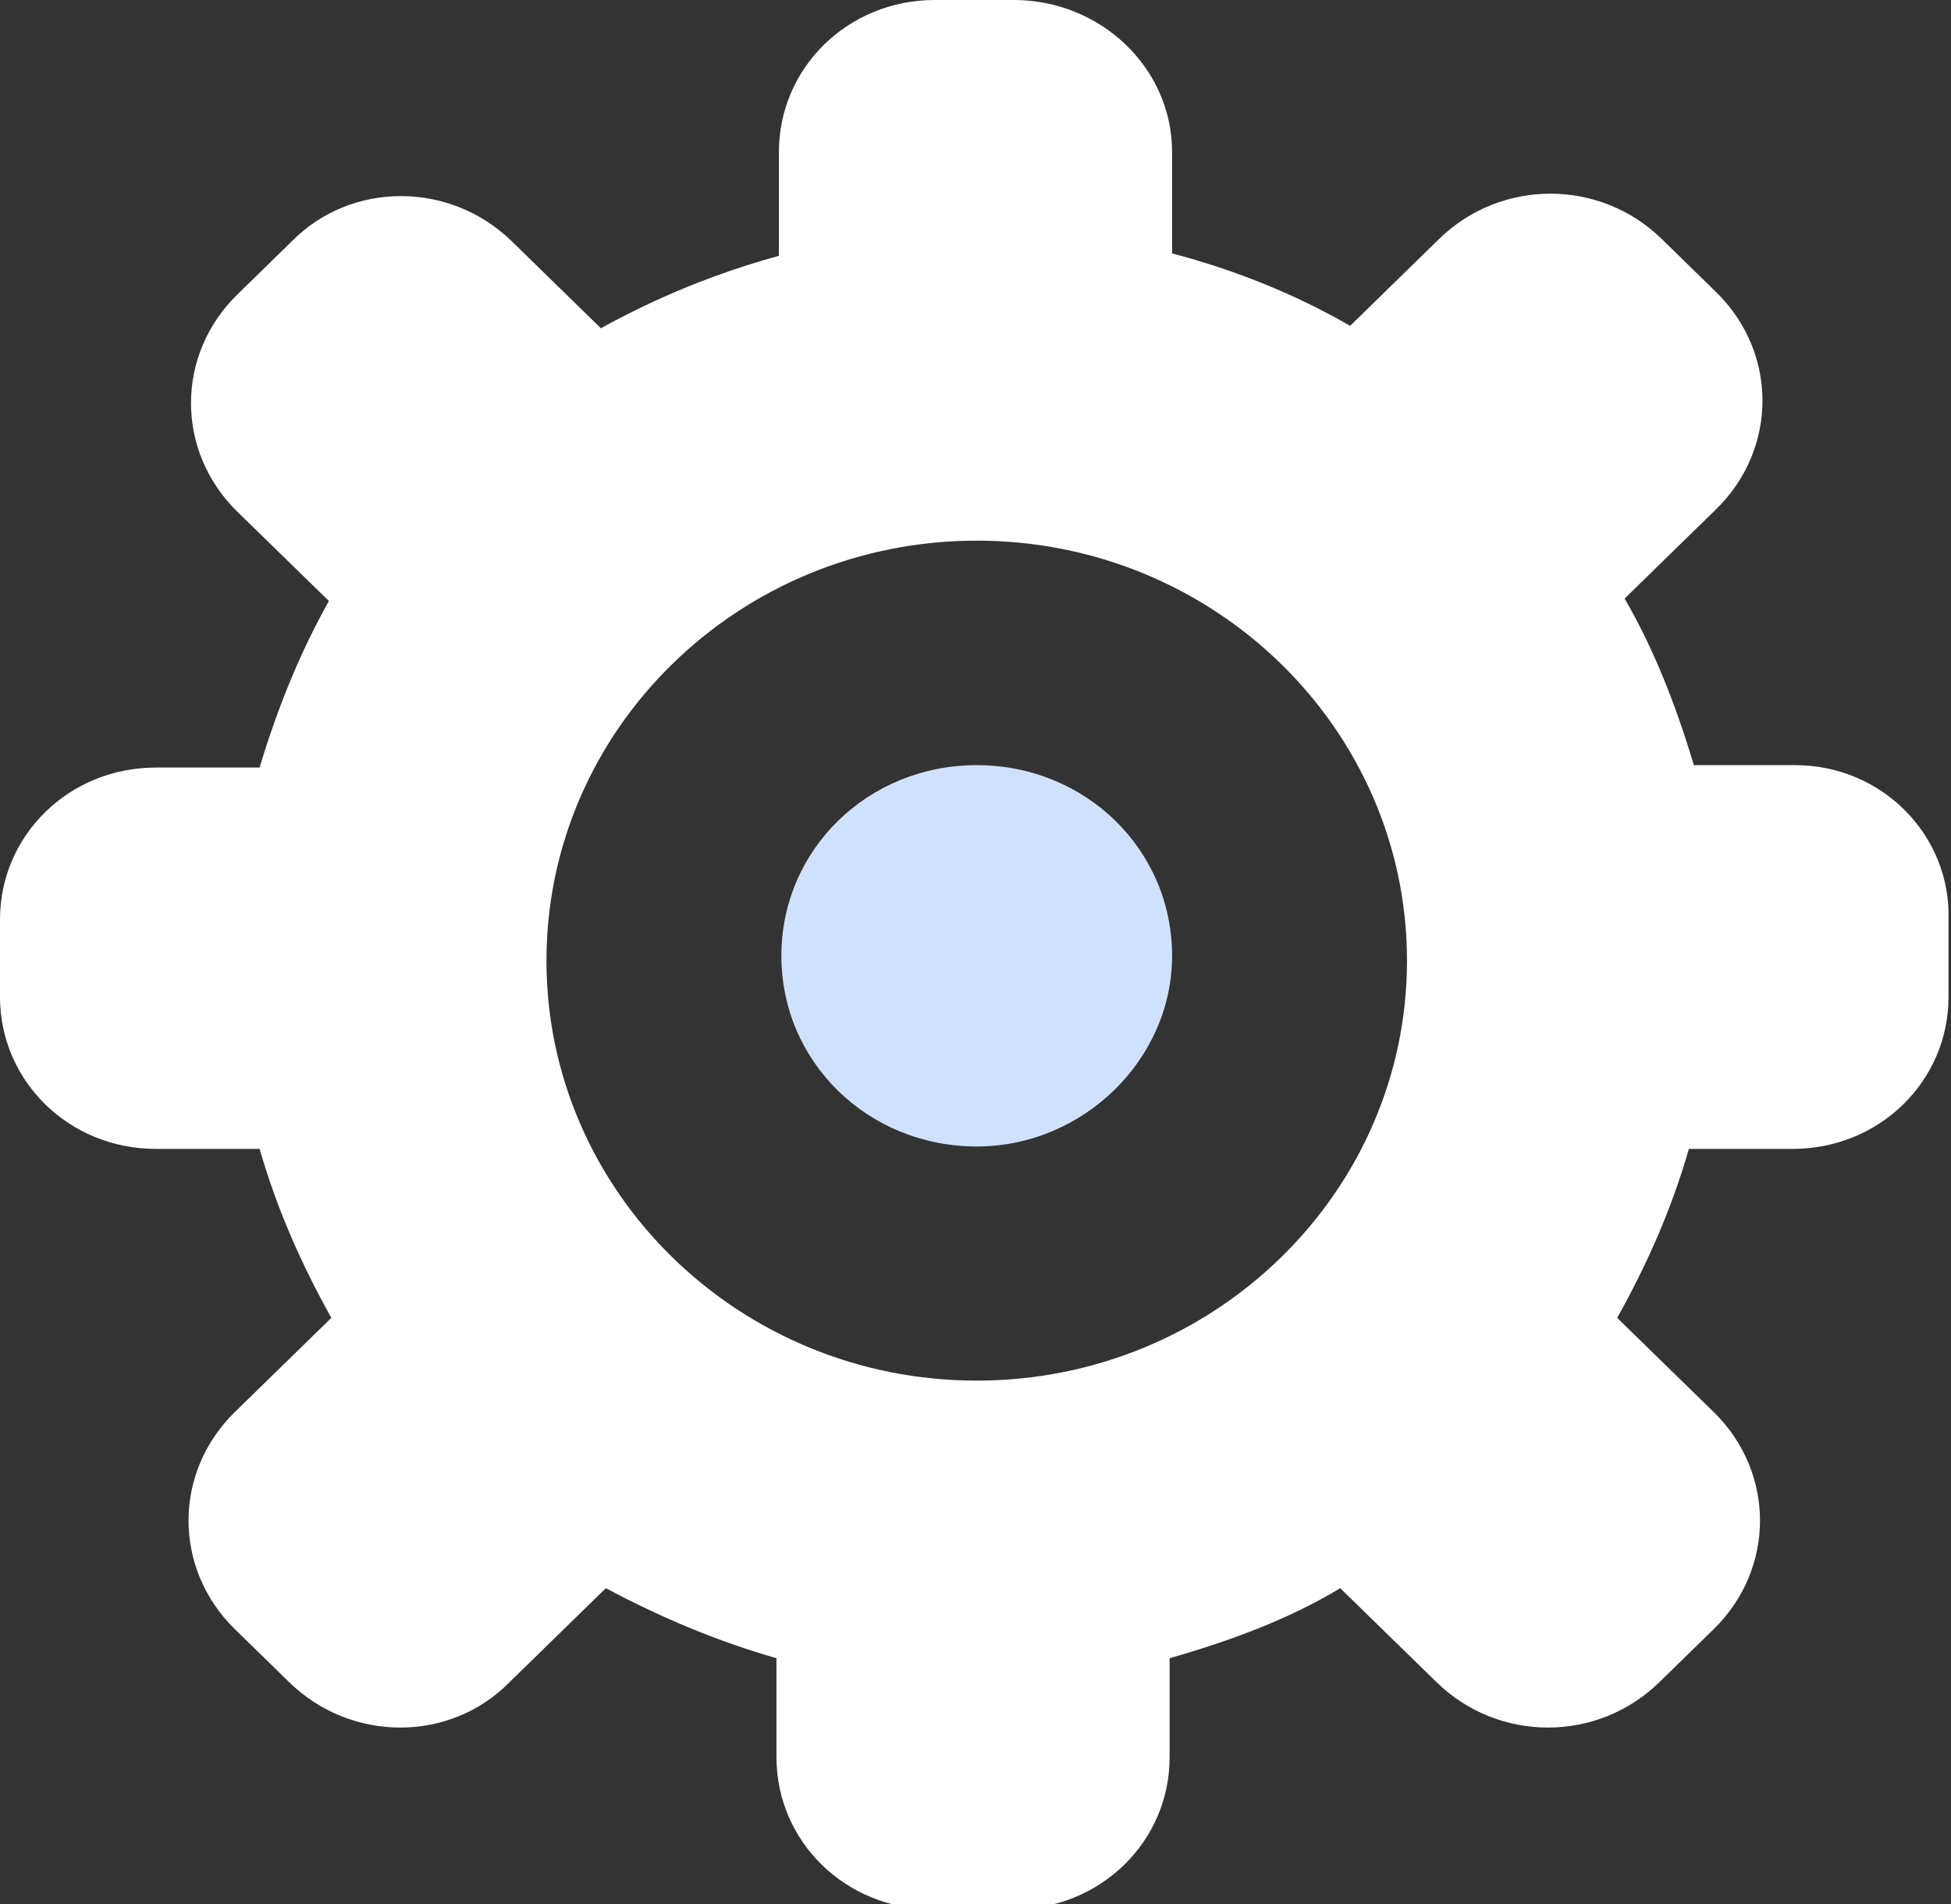
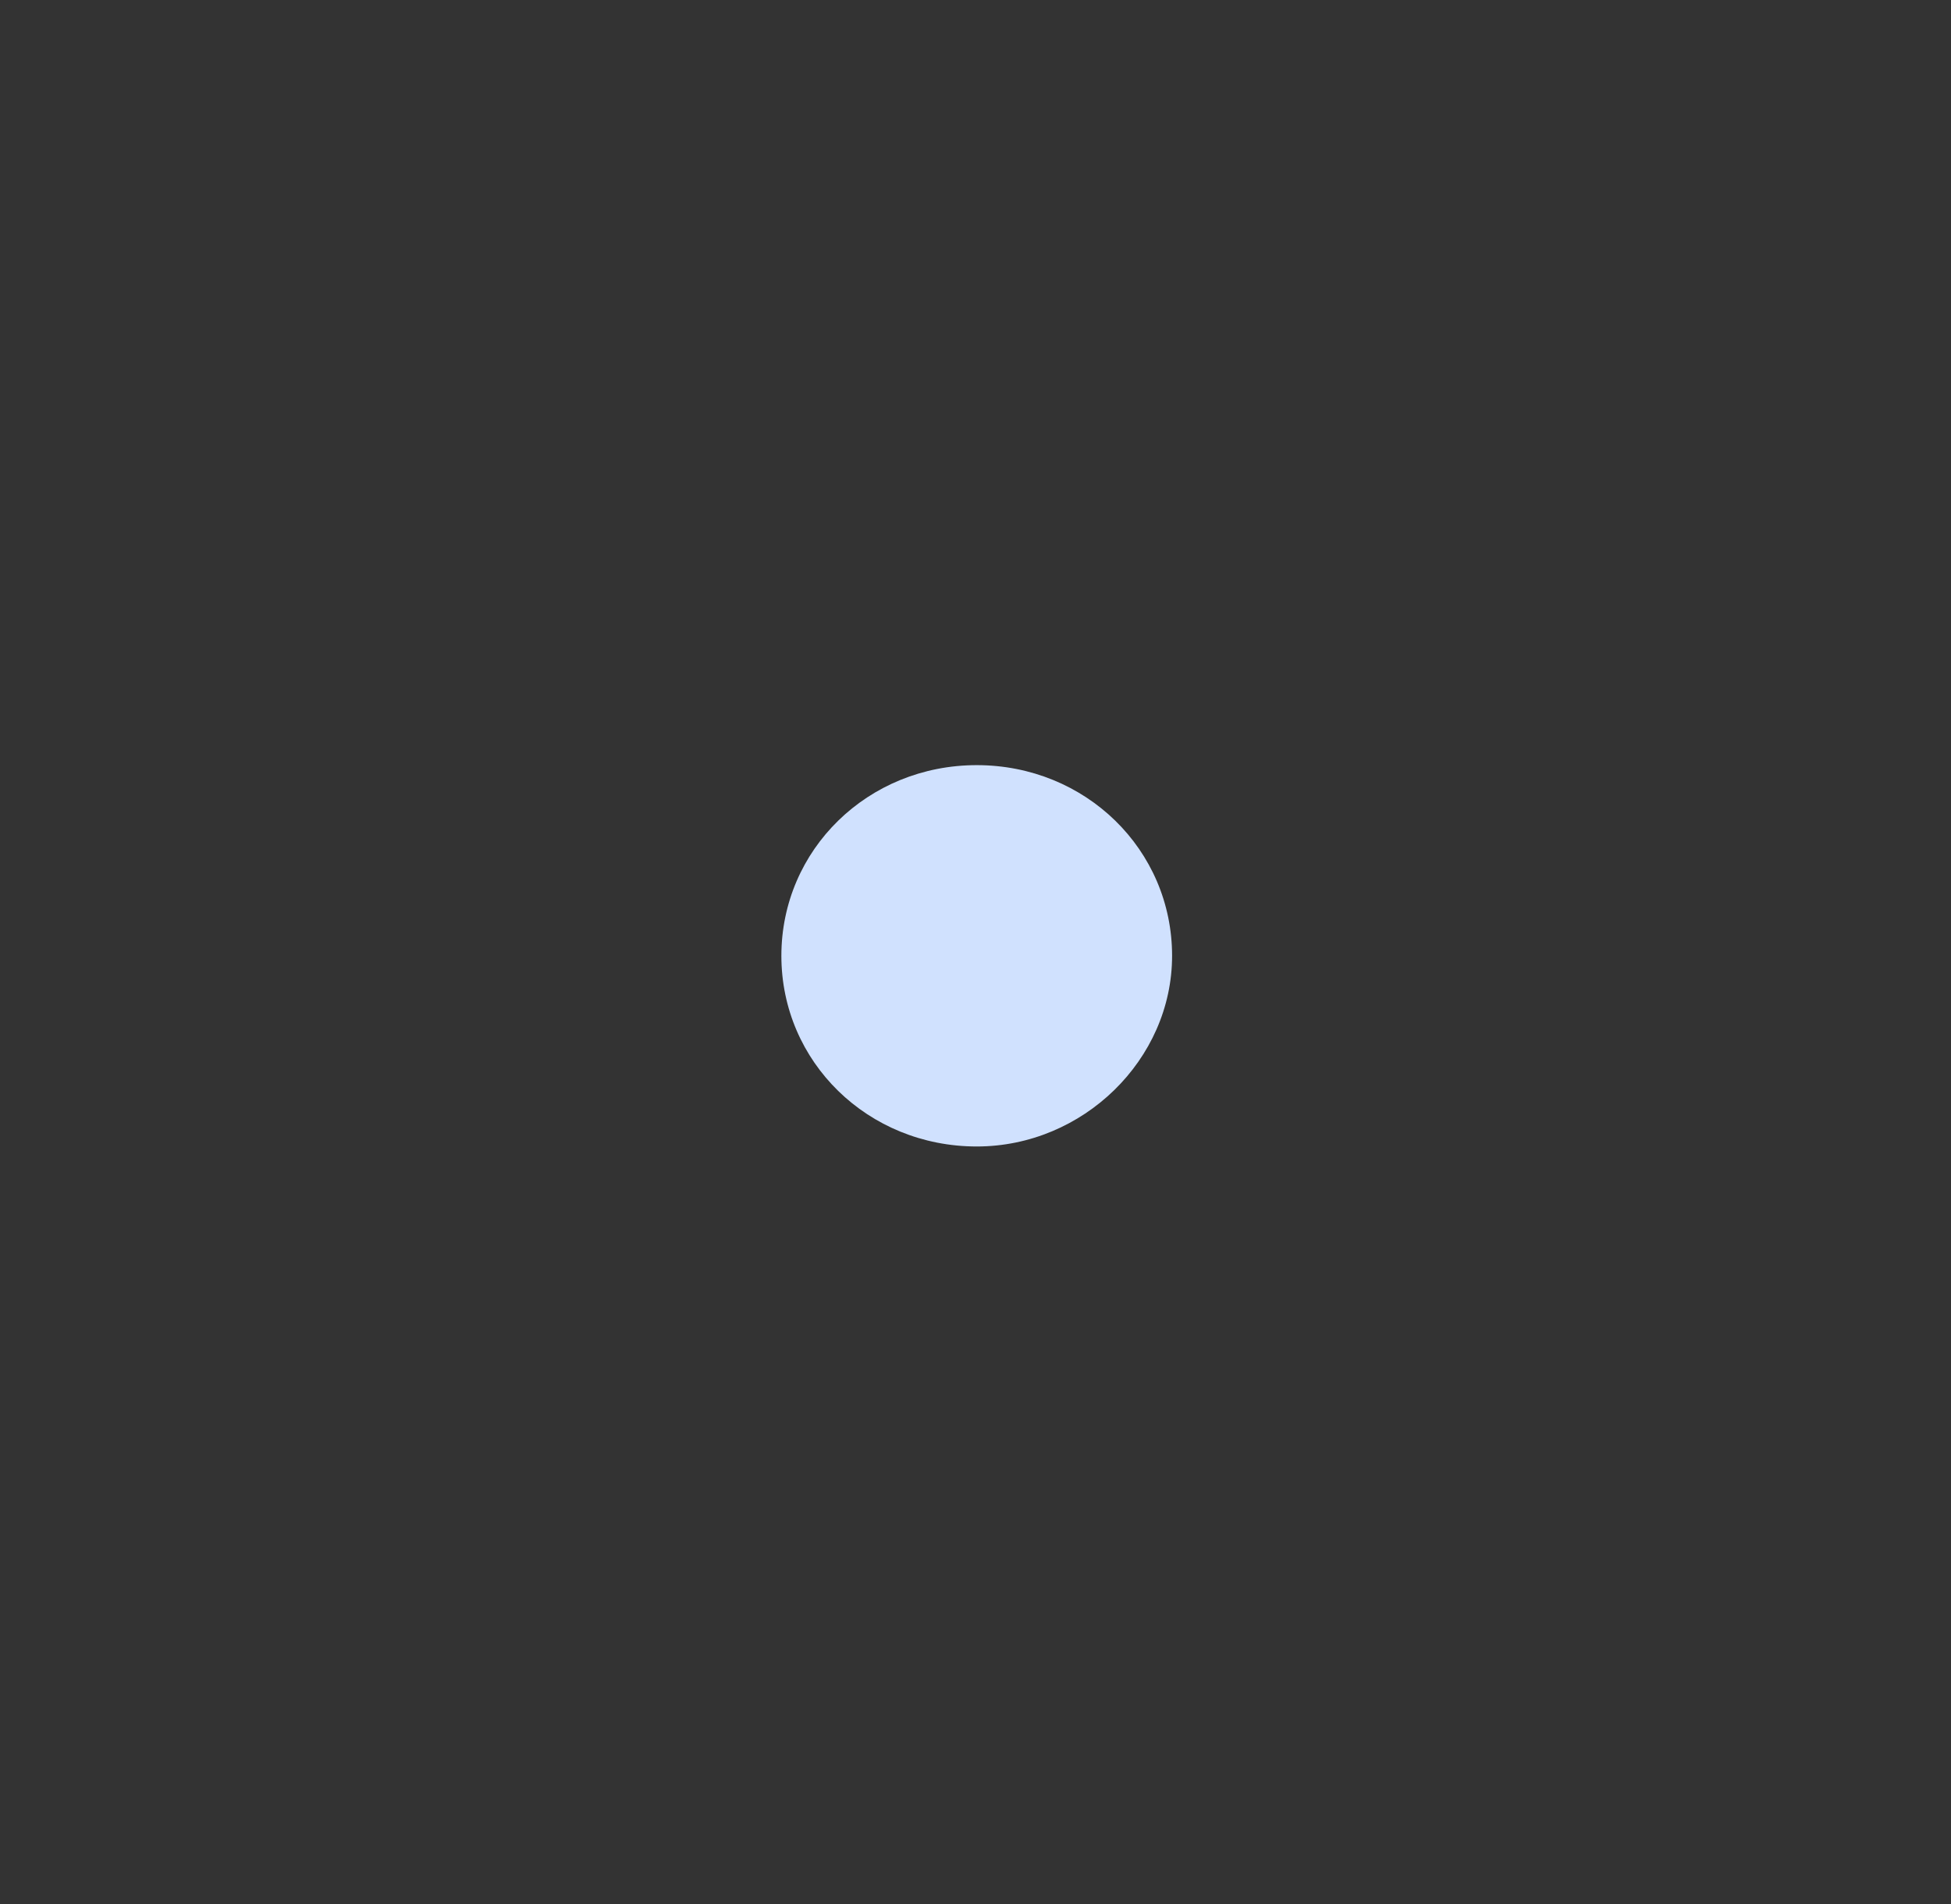
<svg xmlns="http://www.w3.org/2000/svg" width="42" height="41" viewBox="0 0 42 41" fill="none">
  <rect x="0" y="0" width="42" height="41" fill="#333333" stroke="none" />
  <g clip-path="url(#clip0_293_3534)">
-     <path d="M38.646 16.473H36.464C36.091 15.226 35.612 13.979 34.973 12.887L36.943 10.964C38.274 9.665 38.274 7.587 36.943 6.288L35.772 5.144C34.441 3.845 32.312 3.845 30.981 5.144L29.065 7.015C27.893 6.34 26.616 5.82 25.232 5.456V3.274C25.232 1.455 23.688 0 21.825 0H20.122C18.259 0 16.768 1.455 16.768 3.274V5.508C15.437 5.872 14.16 6.392 12.935 7.067L11.019 5.196C9.688 3.897 7.559 3.897 6.281 5.196L5.11 6.34C3.779 7.639 3.779 9.717 5.11 11.017L7.08 12.939C6.441 14.082 5.962 15.278 5.589 16.525H3.354C1.49 16.525 0 17.98 0 19.799V21.461C0 23.28 1.49 24.735 3.354 24.735H5.589C5.962 26.034 6.494 27.229 7.133 28.373L5.057 30.399C3.726 31.698 3.726 33.777 5.057 35.076L6.228 36.219C7.559 37.518 9.688 37.518 10.966 36.219L13.042 34.193C14.213 34.816 15.437 35.336 16.715 35.7V37.83C16.715 39.649 18.205 41.104 20.068 41.104H21.825C23.688 41.104 25.179 39.649 25.179 37.83V35.7C26.456 35.336 27.734 34.868 28.852 34.193L30.928 36.219C32.259 37.518 34.388 37.518 35.719 36.219L36.89 35.076C38.221 33.777 38.221 31.698 36.89 30.399L34.814 28.373C35.453 27.229 35.985 26.034 36.357 24.735H38.593C40.456 24.735 41.947 23.28 41.947 21.461V19.799C42 17.98 40.51 16.473 38.646 16.473ZM21.027 29.724C15.916 29.724 11.764 25.671 11.764 20.682C11.764 15.693 15.916 11.64 21.027 11.64C26.137 11.64 30.289 15.693 30.289 20.682C30.289 25.671 26.137 29.724 21.027 29.724Z" fill="white" />
    <path d="M21.027 24.683C18.684 24.683 16.821 22.864 16.821 20.578C16.821 18.291 18.684 16.473 21.027 16.473C23.369 16.473 25.232 18.291 25.232 20.578C25.232 22.812 23.316 24.683 21.027 24.683Z" fill="#D0E1FE" />
  </g>
  <defs>
    <clipPath id="clip0_293_3534">
      <rect width="42" height="41" fill="white" />
    </clipPath>
  </defs>
</svg>